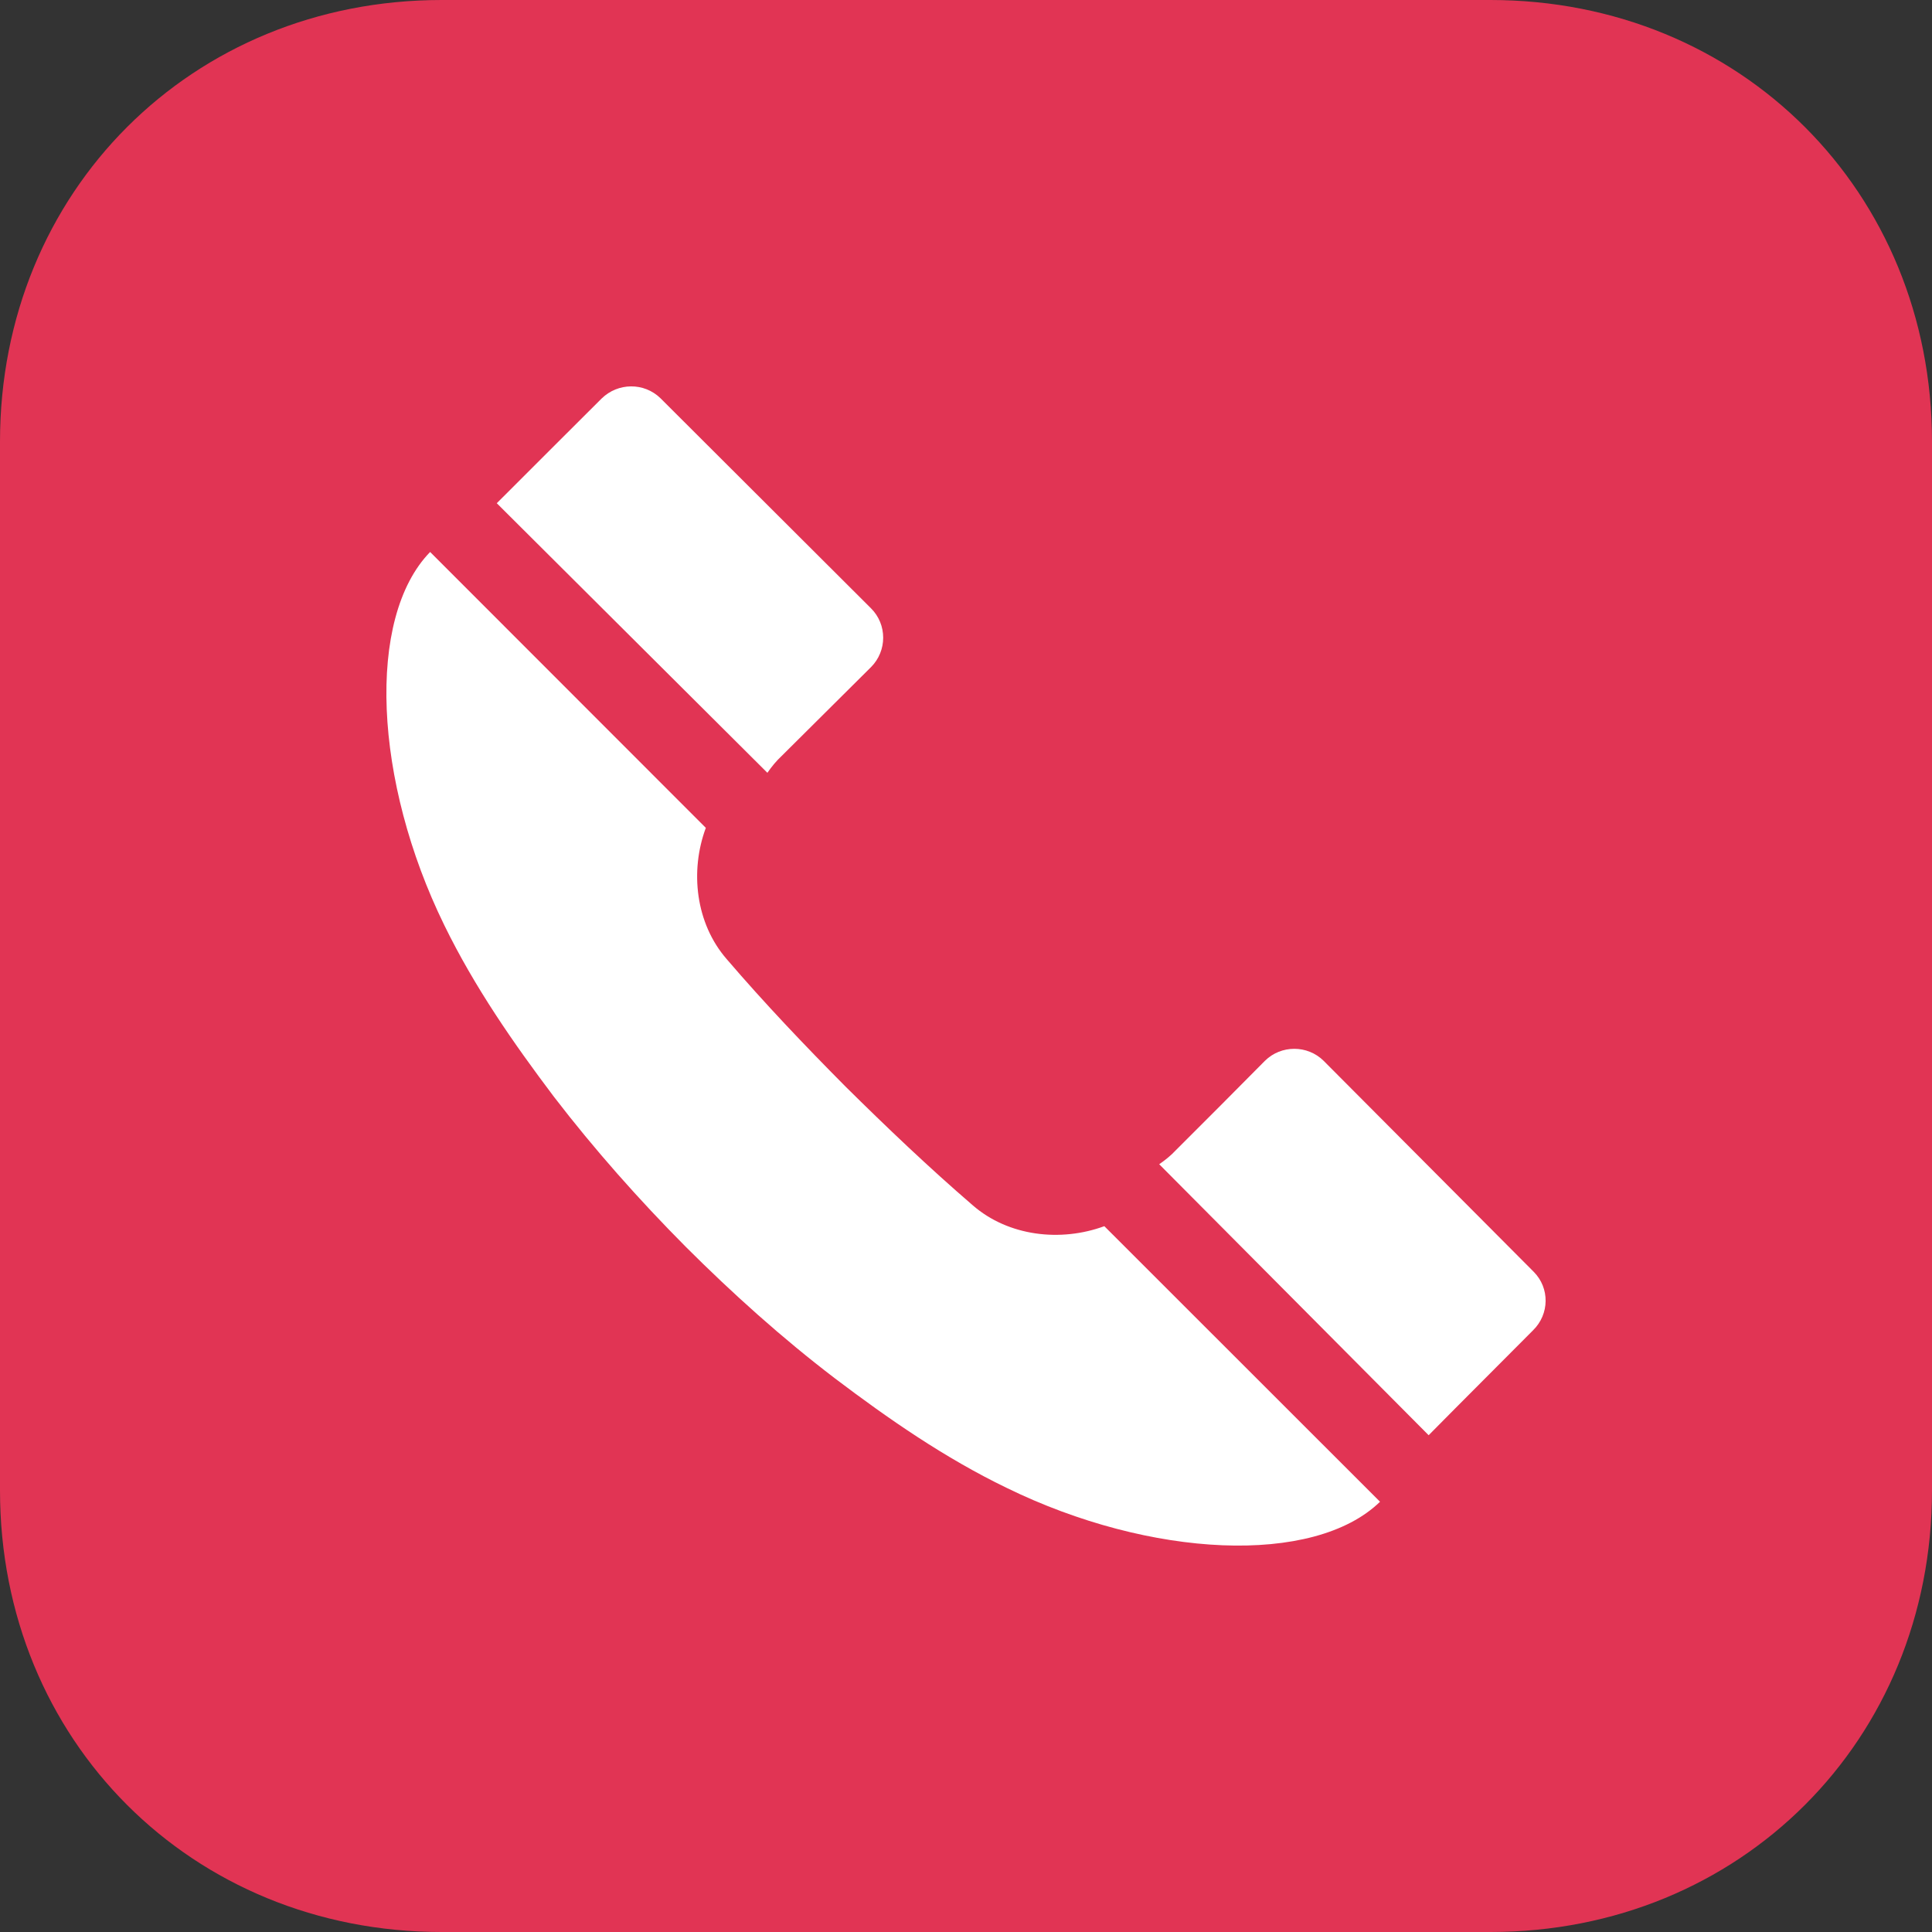
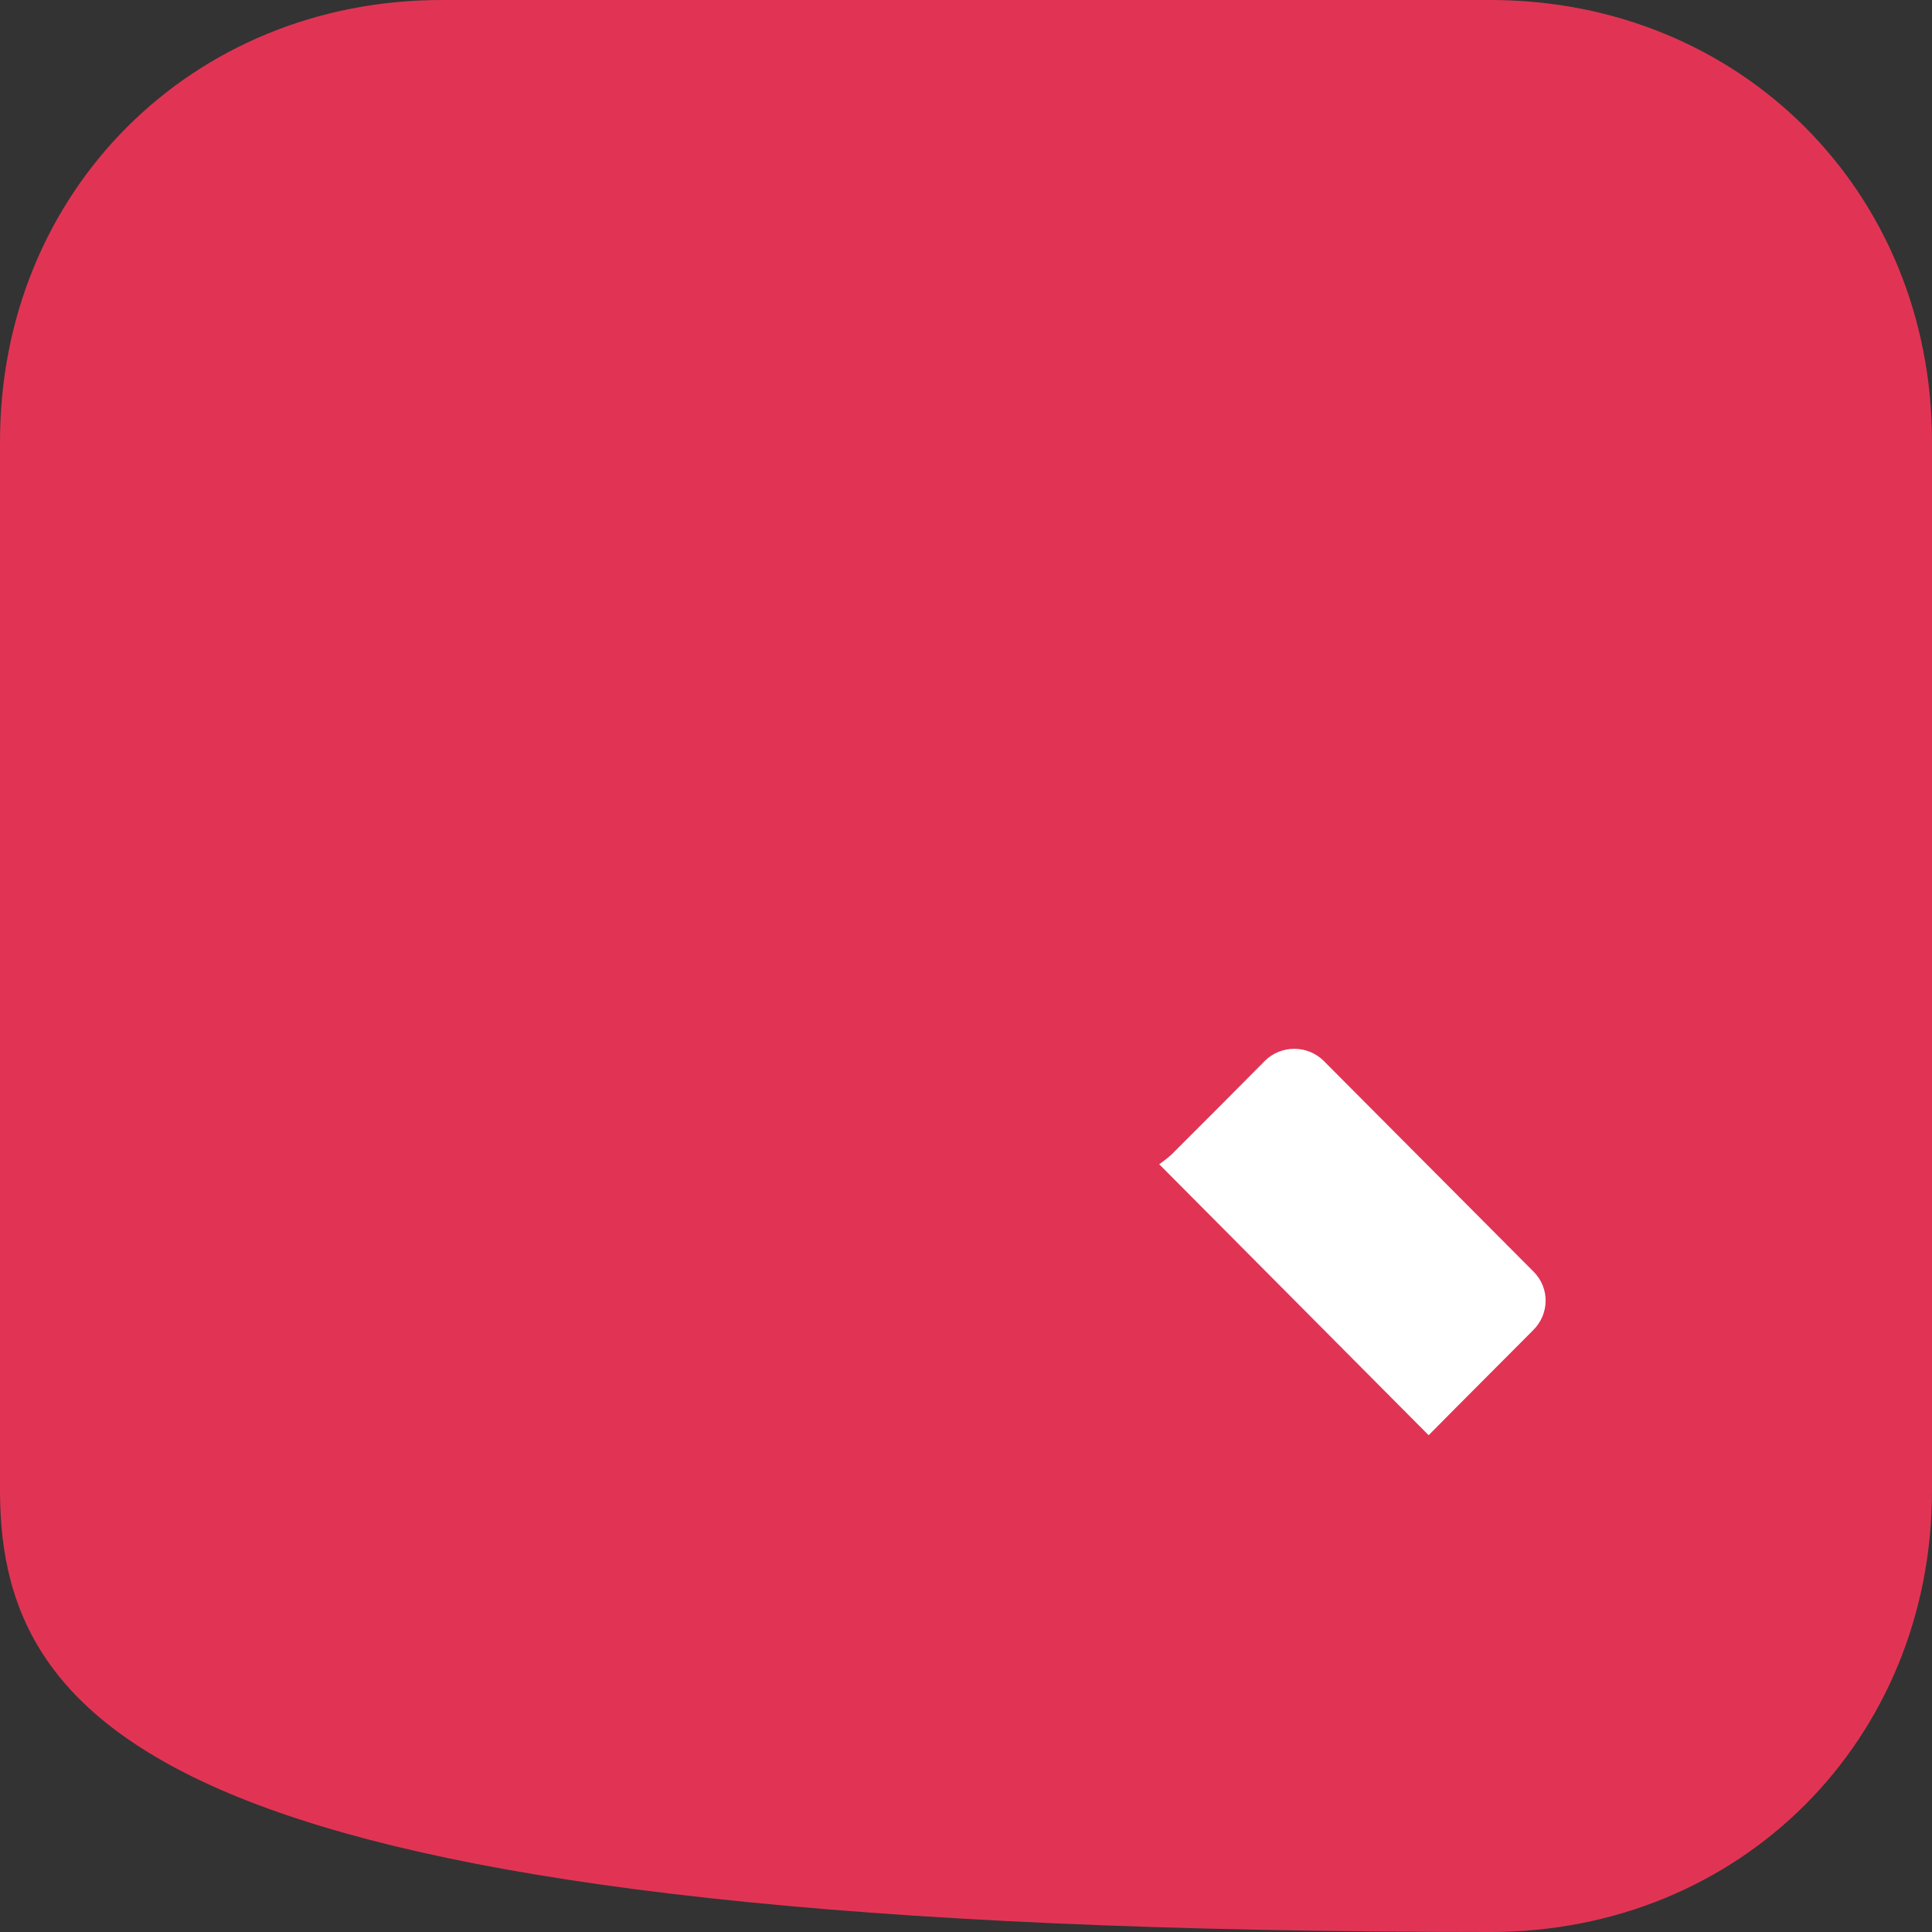
<svg xmlns="http://www.w3.org/2000/svg" width="30px" height="30px" viewBox="0 0 30 30" version="1.1">
  <rect x="0" y="0" width="30" height="30" fill="#333333" stroke="none" />
  <title>icon_telefono</title>
  <desc>Created with Sketch.</desc>
  <defs />
  <g id="Welcome" stroke="none" stroke-width="1" fill="none" fill-rule="evenodd">
    <g id="Ver-Restaurante" transform="translate(-273, -410)">
      <g id="icon_telefono" transform="translate(273, 410)">
-         <path d="M6.857,0 L23.143,0 C27.024,0 30,2.976 30,6.857 L30,23.143 C30,27.024 27.024,30 23.143,30 L6.857,30 C2.976,30 0,27.024 0,23.143 L0,6.857 C0,2.976 2.976,0 6.857,0" id="Fill-1" fill="#E13454" />
+         <path d="M6.857,0 L23.143,0 C27.024,0 30,2.976 30,6.857 L30,23.143 C30,27.024 27.024,30 23.143,30 C2.976,30 0,27.024 0,23.143 L0,6.857 C0,2.976 2.976,0 6.857,0" id="Fill-1" fill="#E13454" />
        <g id="telefono" transform="translate(6, 6)" fill="#FFFFFF">
          <path d="M17.815,13.748 L14.553,10.472 C14.302,10.224 13.893,10.224 13.642,10.472 L12.927,11.192 L12.262,11.857 C12.184,11.941 12.094,12.014 12,12.078 L16.184,16.286 C16.725,15.738 17.264,15.202 17.804,14.658 C18.062,14.406 18.066,14 17.815,13.748" id="Path" />
-           <path d="M9.105,12.716 C8.42,12.126 7.767,11.503 7.129,10.872 C6.492,10.23 5.87,9.577 5.284,8.893 C4.802,8.339 4.71,7.529 4.96,6.855 L0.679,2.571 C-0.318,3.596 -0.194,6.134 0.898,8.364 C1.369,9.33 1.977,10.203 2.601,11.03 C3.23,11.849 3.921,12.628 4.647,13.359 C5.374,14.085 6.146,14.779 6.967,15.405 C7.798,16.034 8.67,16.639 9.632,17.104 C11.864,18.196 14.404,18.316 15.429,17.319 L11.148,13.04 C10.469,13.29 9.658,13.197 9.105,12.716" id="Path" />
-           <path d="M5.916,6 L1.714,1.814 C2.256,1.274 2.799,0.727 3.342,0.188 C3.596,-0.06 4,-0.064 4.254,0.182 L7.525,3.446 C7.777,3.697 7.777,4.106 7.525,4.359 L6.138,5.738 C6.054,5.816 5.981,5.906 5.916,6" id="Path" />
        </g>
      </g>
    </g>
  </g>
</svg>